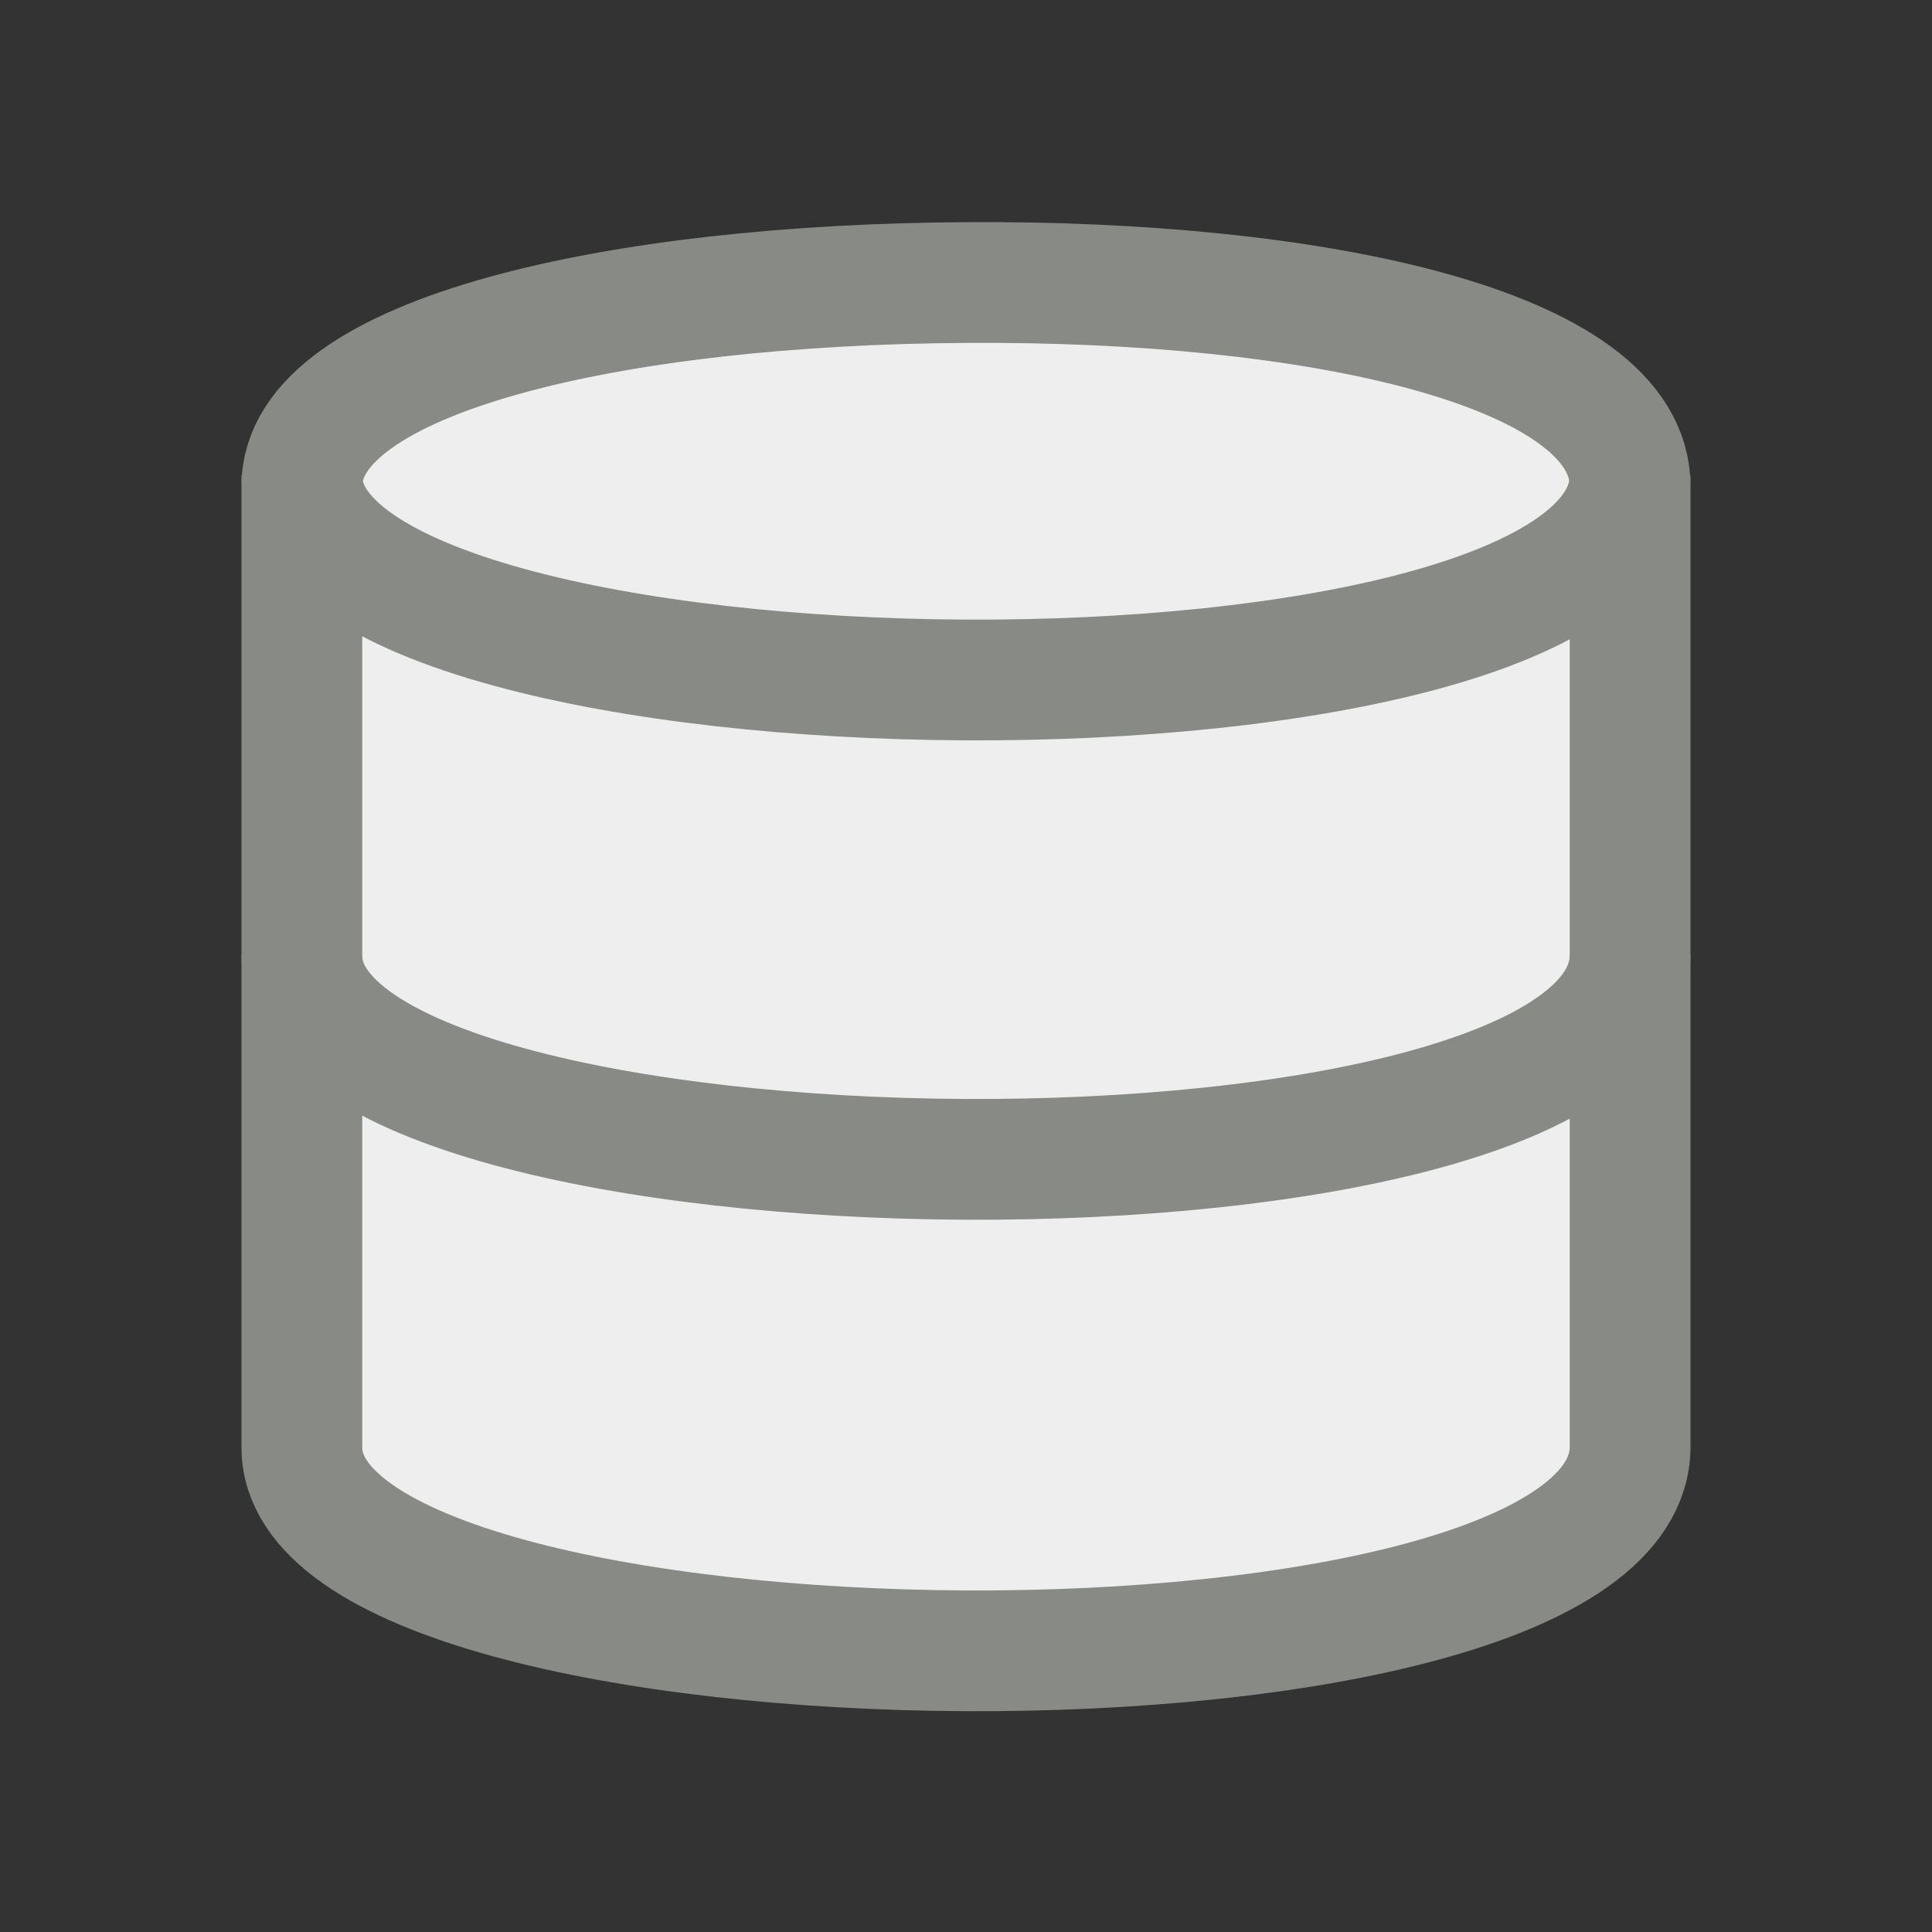
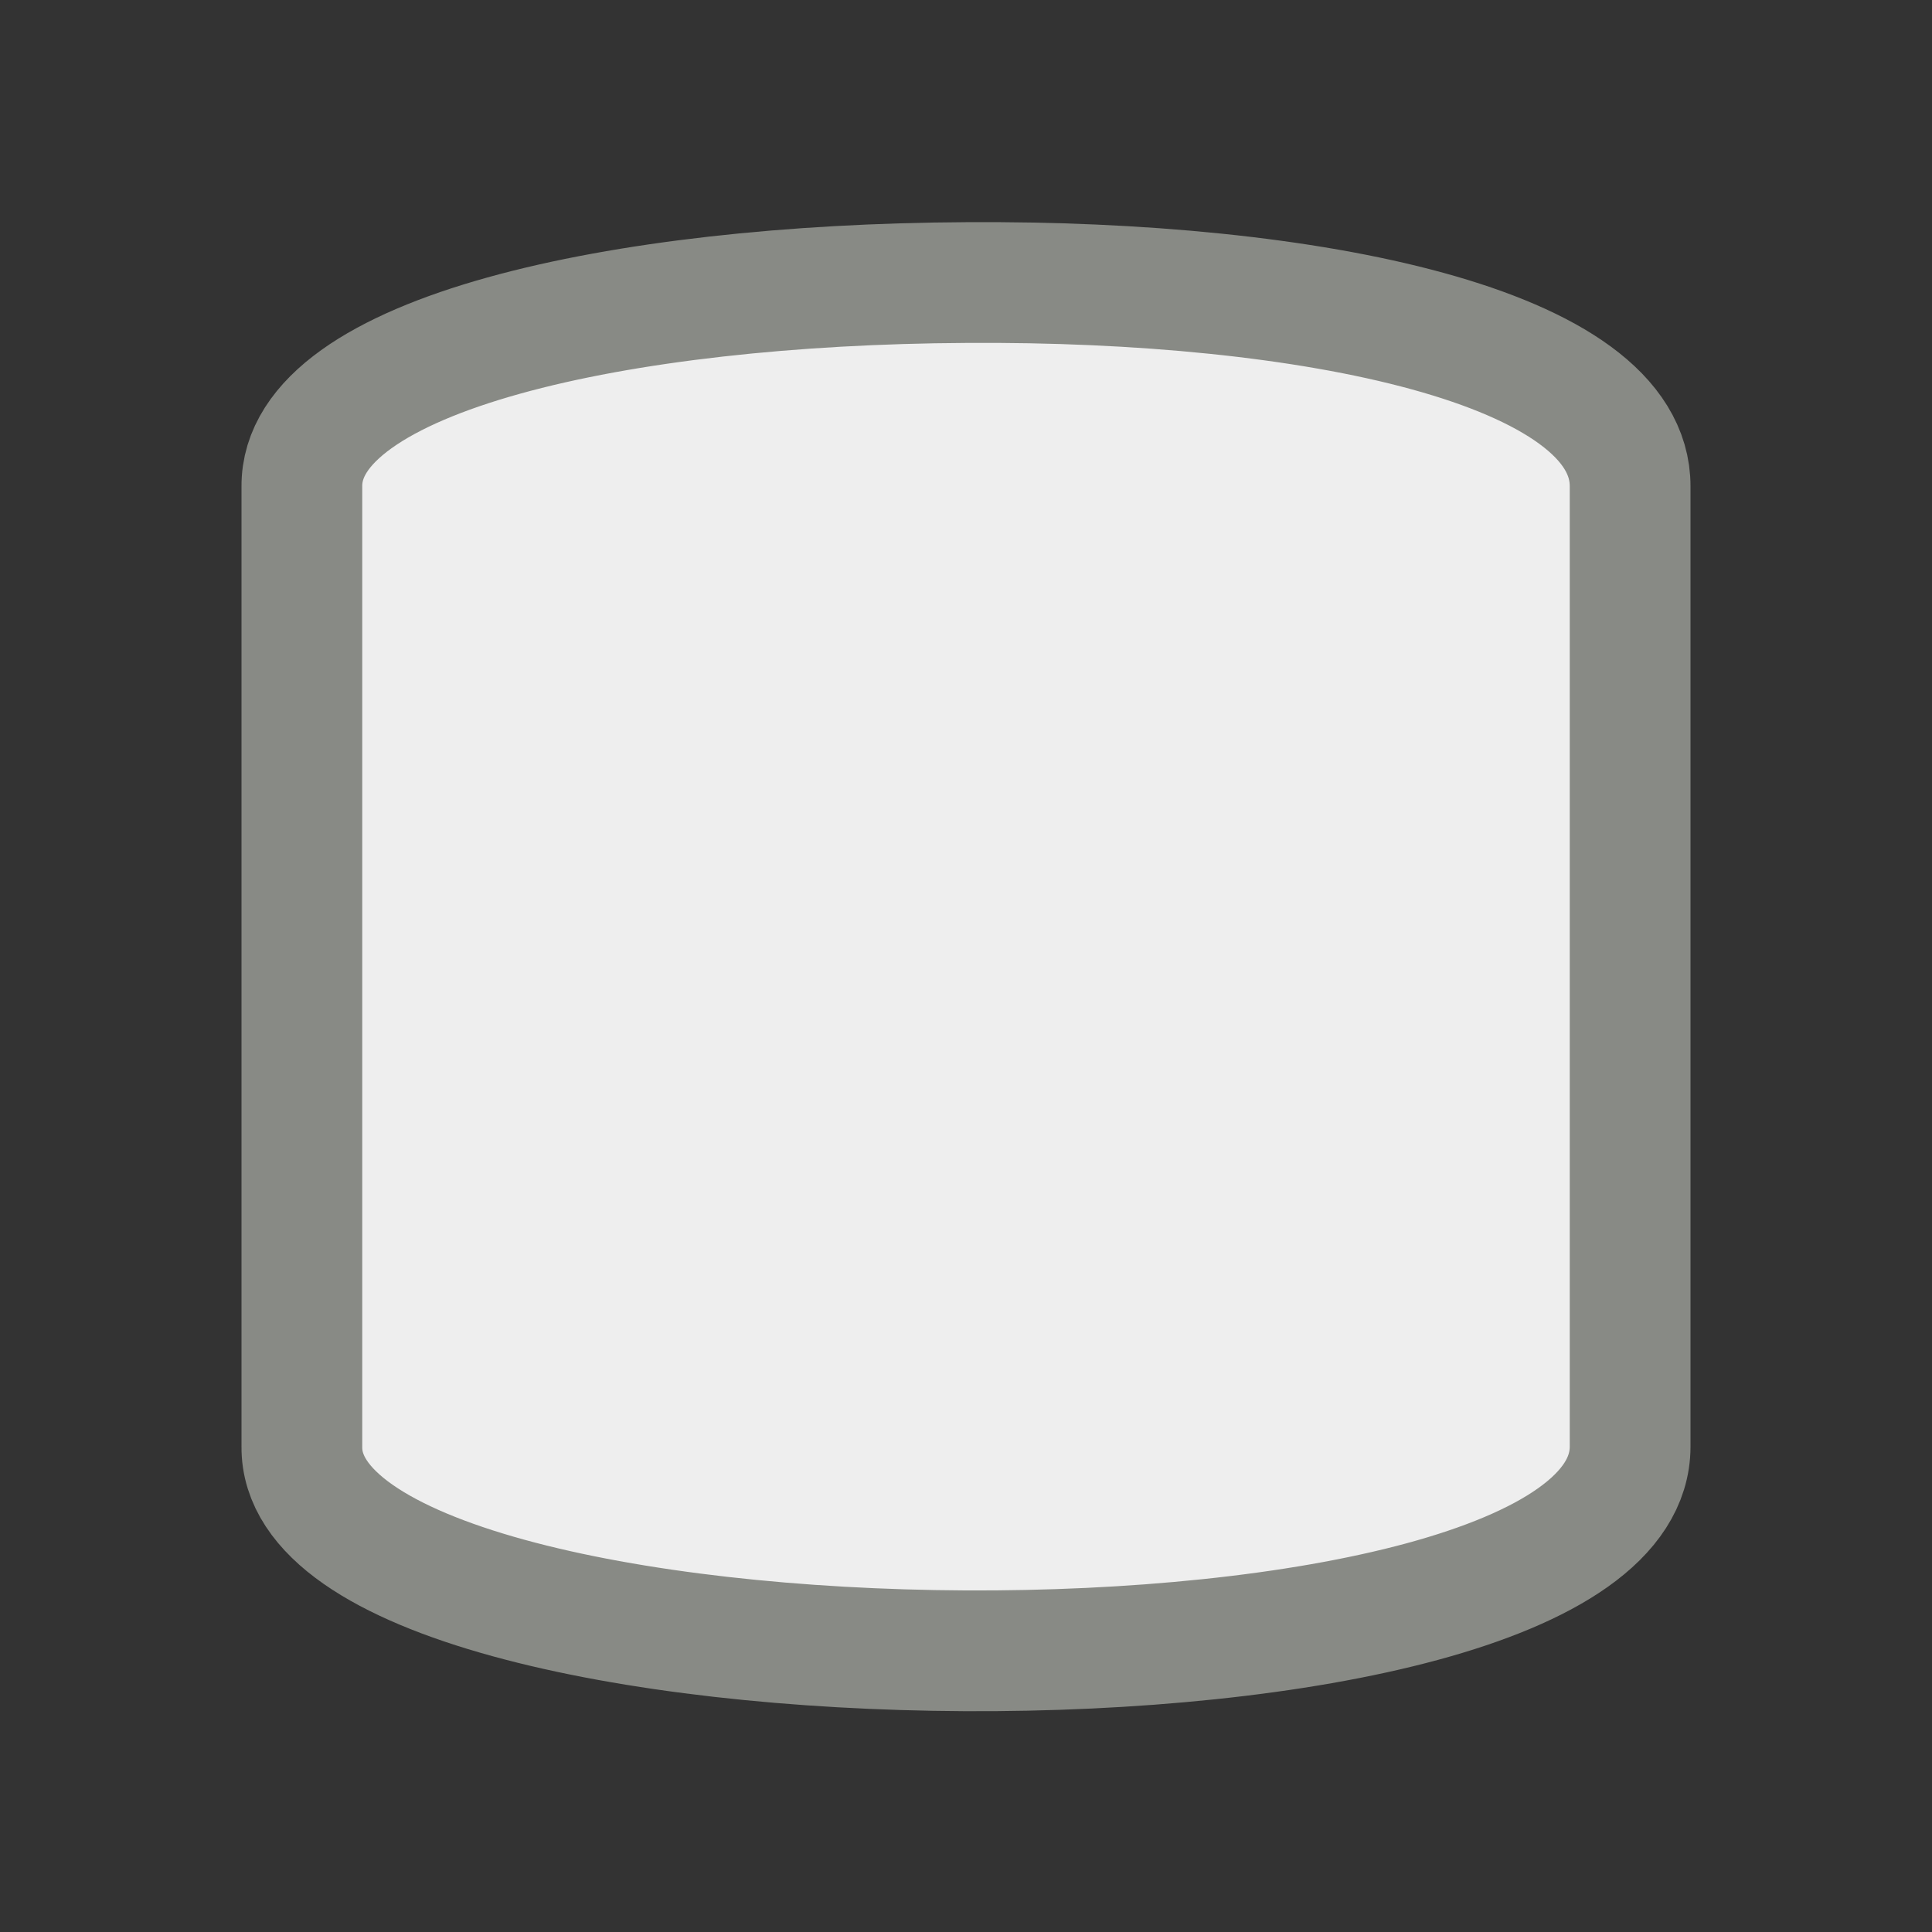
<svg xmlns="http://www.w3.org/2000/svg" height="16" width="16">
  <rect width="100%" height="100%" fill="#333333" stroke="none" />
  <g stroke="#888a85">
    <path d="m8 2.34c-2.87.015-5.51.594-5.5 1.69v7.95c-.025 2.2 11 2.31 11 0v-7.95c.006-1.16-2.64-1.71-5.5-1.69z" fill="#eee" />
-     <path d="m2.5 7.91c-.025 2.2 11 2.31 11 0m-11-3.97c-.025 2.2 11 2.31 11 0" fill="none" />
  </g>
</svg>